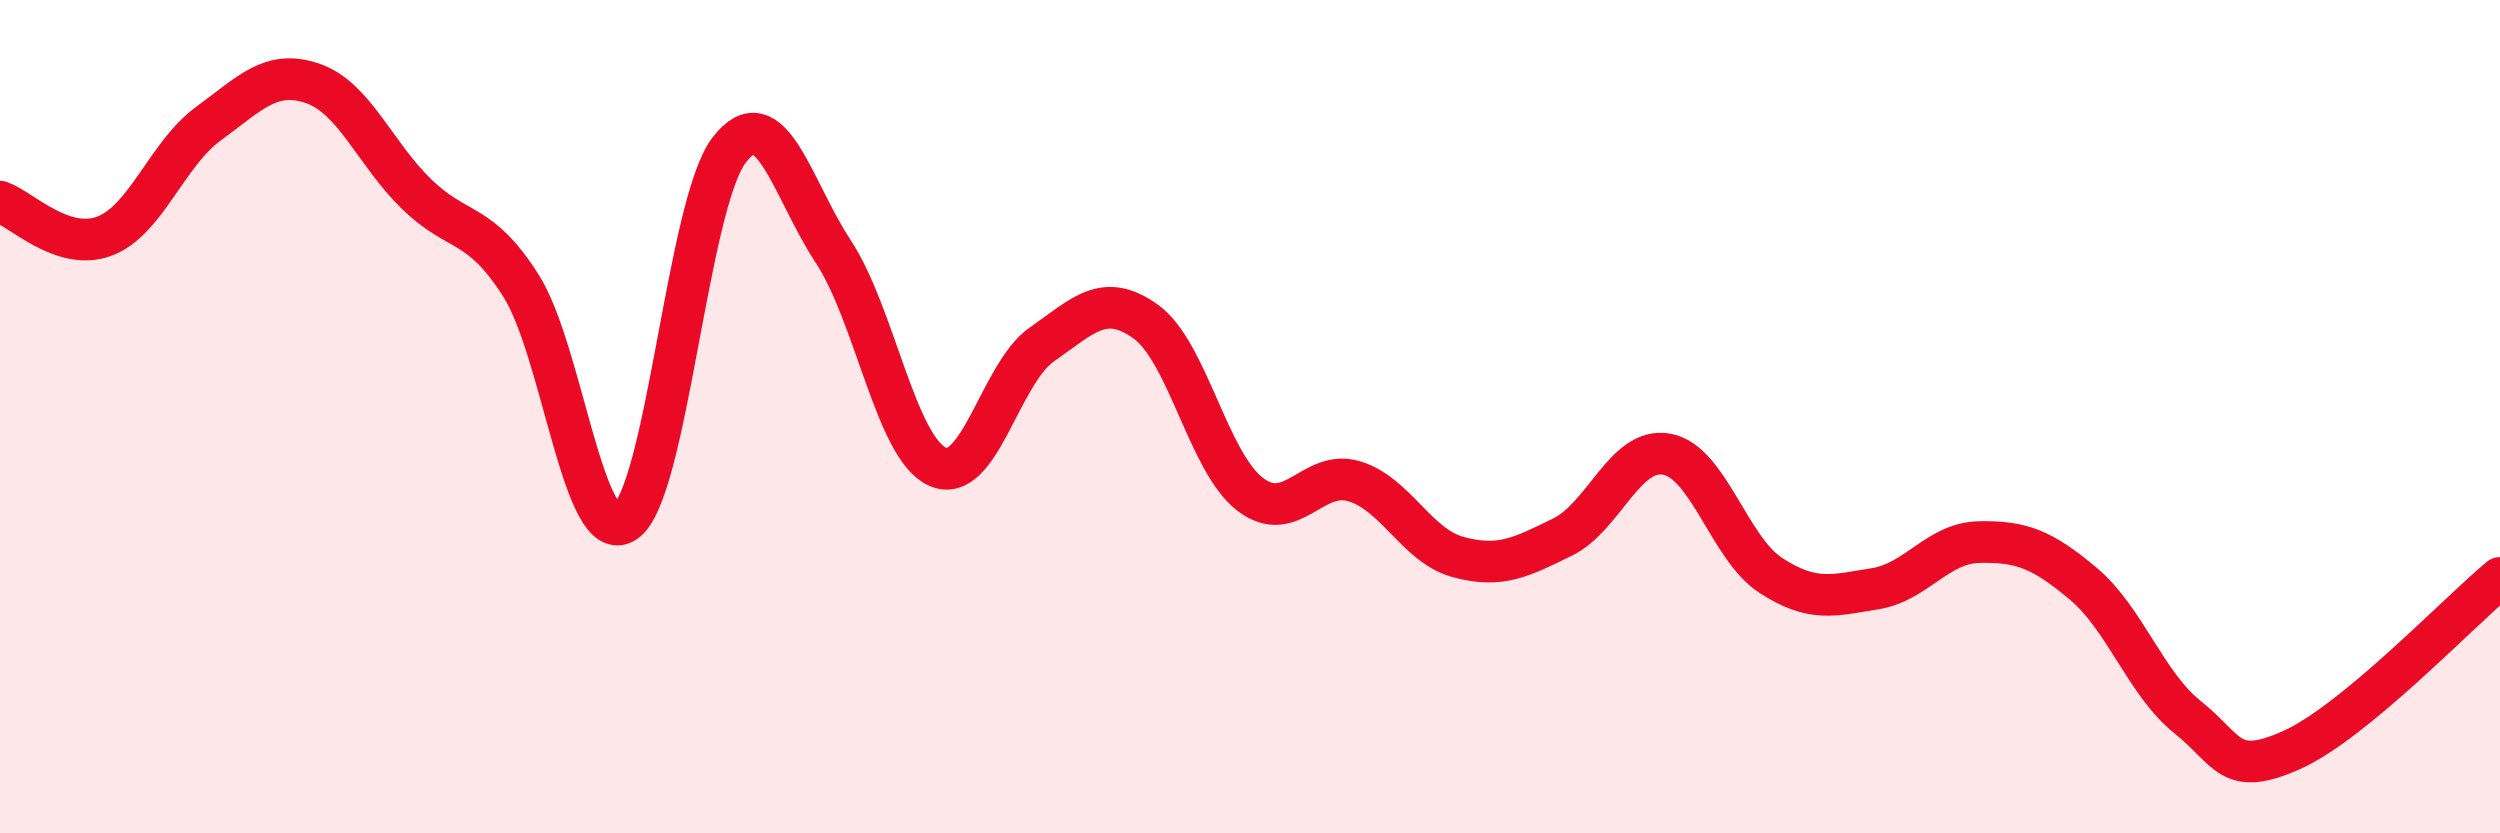
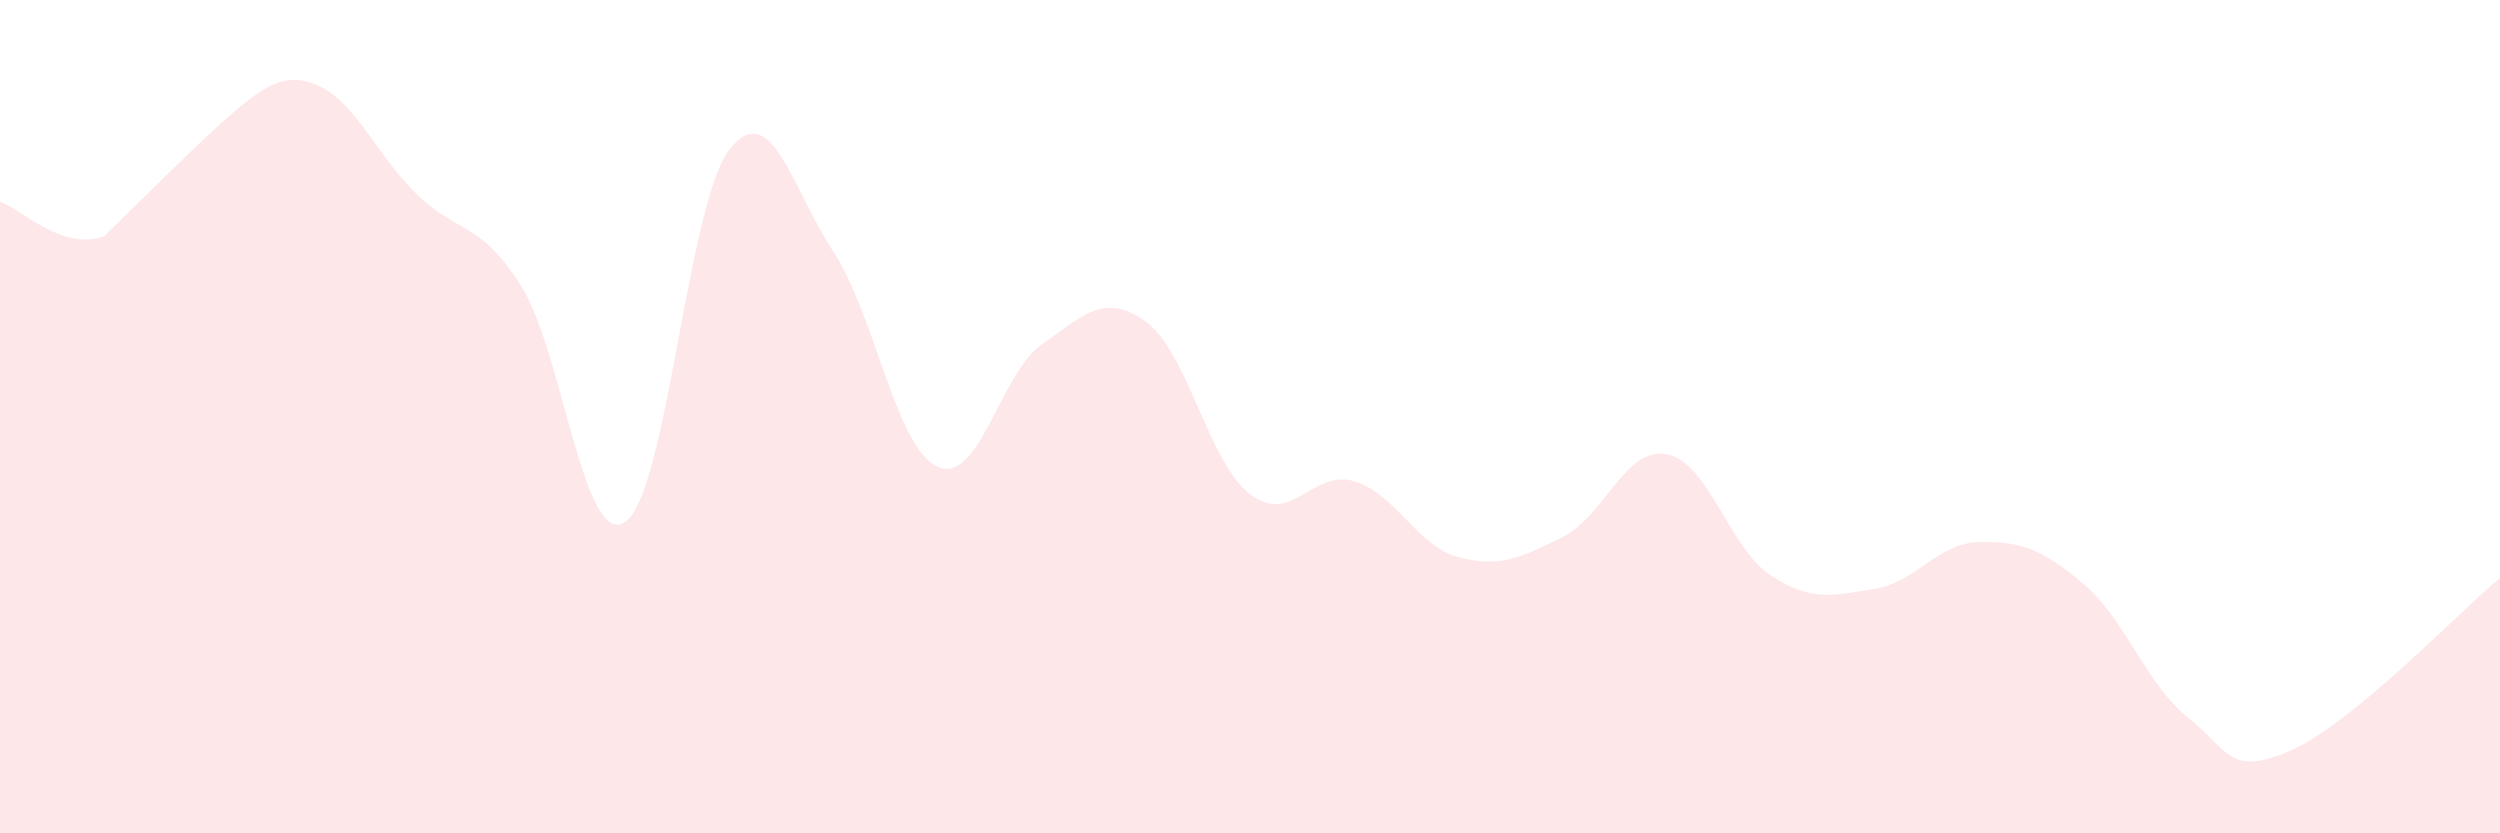
<svg xmlns="http://www.w3.org/2000/svg" width="60" height="20" viewBox="0 0 60 20">
-   <path d="M 0,4.84 C 0.5,5.01 1.5,6.04 2.5,5.67 C 3.5,5.3 4,3.7 5,2.97 C 6,2.24 6.5,1.66 7.5,2 C 8.5,2.34 9,3.69 10,4.66 C 11,5.63 11.5,5.28 12.5,6.85 C 13.5,8.42 14,13.18 15,12.53 C 16,11.88 16.5,4.9 17.5,3.6 C 18.5,2.3 19,4.52 20,6.04 C 21,7.56 21.5,10.75 22.5,11.2 C 23.5,11.65 24,8.97 25,8.27 C 26,7.57 26.5,7 27.5,7.72 C 28.5,8.44 29,11.09 30,11.86 C 31,12.63 31.5,11.25 32.5,11.55 C 33.5,11.85 34,13.1 35,13.37 C 36,13.64 36.5,13.38 37.5,12.89 C 38.5,12.4 39,10.72 40,10.9 C 41,11.08 41.5,13.16 42.5,13.81 C 43.5,14.46 44,14.29 45,14.13 C 46,13.97 46.5,13.03 47.5,13.01 C 48.5,12.99 49,13.17 50,14.01 C 51,14.85 51.5,16.41 52.5,17.21 C 53.5,18.01 53.5,18.67 55,18 C 56.5,17.33 59,14.7 60,13.87L60 20L0 20Z" fill="#EB0A25" opacity="0.1" stroke-linecap="round" stroke-linejoin="round" />
-   <path d="M 0,4.84 C 0.5,5.01 1.5,6.04 2.5,5.67 C 3.5,5.3 4,3.7 5,2.97 C 6,2.24 6.5,1.66 7.5,2 C 8.5,2.34 9,3.69 10,4.66 C 11,5.63 11.5,5.28 12.5,6.85 C 13.5,8.42 14,13.18 15,12.53 C 16,11.88 16.5,4.9 17.5,3.6 C 18.5,2.3 19,4.52 20,6.04 C 21,7.56 21.5,10.75 22.5,11.2 C 23.5,11.65 24,8.97 25,8.27 C 26,7.57 26.5,7 27.5,7.72 C 28.5,8.44 29,11.09 30,11.86 C 31,12.63 31.5,11.25 32.5,11.55 C 33.5,11.85 34,13.1 35,13.37 C 36,13.64 36.5,13.38 37.5,12.89 C 38.5,12.4 39,10.72 40,10.9 C 41,11.08 41.5,13.16 42.5,13.81 C 43.5,14.46 44,14.29 45,14.13 C 46,13.97 46.5,13.03 47.5,13.01 C 48.5,12.99 49,13.17 50,14.01 C 51,14.85 51.5,16.41 52.5,17.21 C 53.5,18.01 53.5,18.67 55,18 C 56.5,17.33 59,14.7 60,13.87" stroke="#EB0A25" stroke-width="1" fill="none" stroke-linecap="round" stroke-linejoin="round" />
+   <path d="M 0,4.84 C 0.5,5.01 1.5,6.04 2.5,5.67 C 6,2.24 6.5,1.66 7.5,2 C 8.5,2.34 9,3.69 10,4.66 C 11,5.63 11.5,5.28 12.5,6.85 C 13.5,8.42 14,13.18 15,12.53 C 16,11.88 16.5,4.9 17.5,3.6 C 18.5,2.3 19,4.52 20,6.04 C 21,7.56 21.5,10.75 22.5,11.2 C 23.5,11.65 24,8.97 25,8.27 C 26,7.57 26.5,7 27.5,7.72 C 28.5,8.44 29,11.09 30,11.86 C 31,12.63 31.5,11.25 32.5,11.55 C 33.5,11.85 34,13.1 35,13.37 C 36,13.64 36.5,13.38 37.5,12.89 C 38.5,12.4 39,10.72 40,10.9 C 41,11.08 41.5,13.16 42.5,13.81 C 43.5,14.46 44,14.29 45,14.13 C 46,13.97 46.5,13.03 47.5,13.01 C 48.5,12.99 49,13.17 50,14.01 C 51,14.85 51.5,16.41 52.5,17.21 C 53.5,18.01 53.5,18.67 55,18 C 56.5,17.33 59,14.7 60,13.87L60 20L0 20Z" fill="#EB0A25" opacity="0.1" stroke-linecap="round" stroke-linejoin="round" />
</svg>